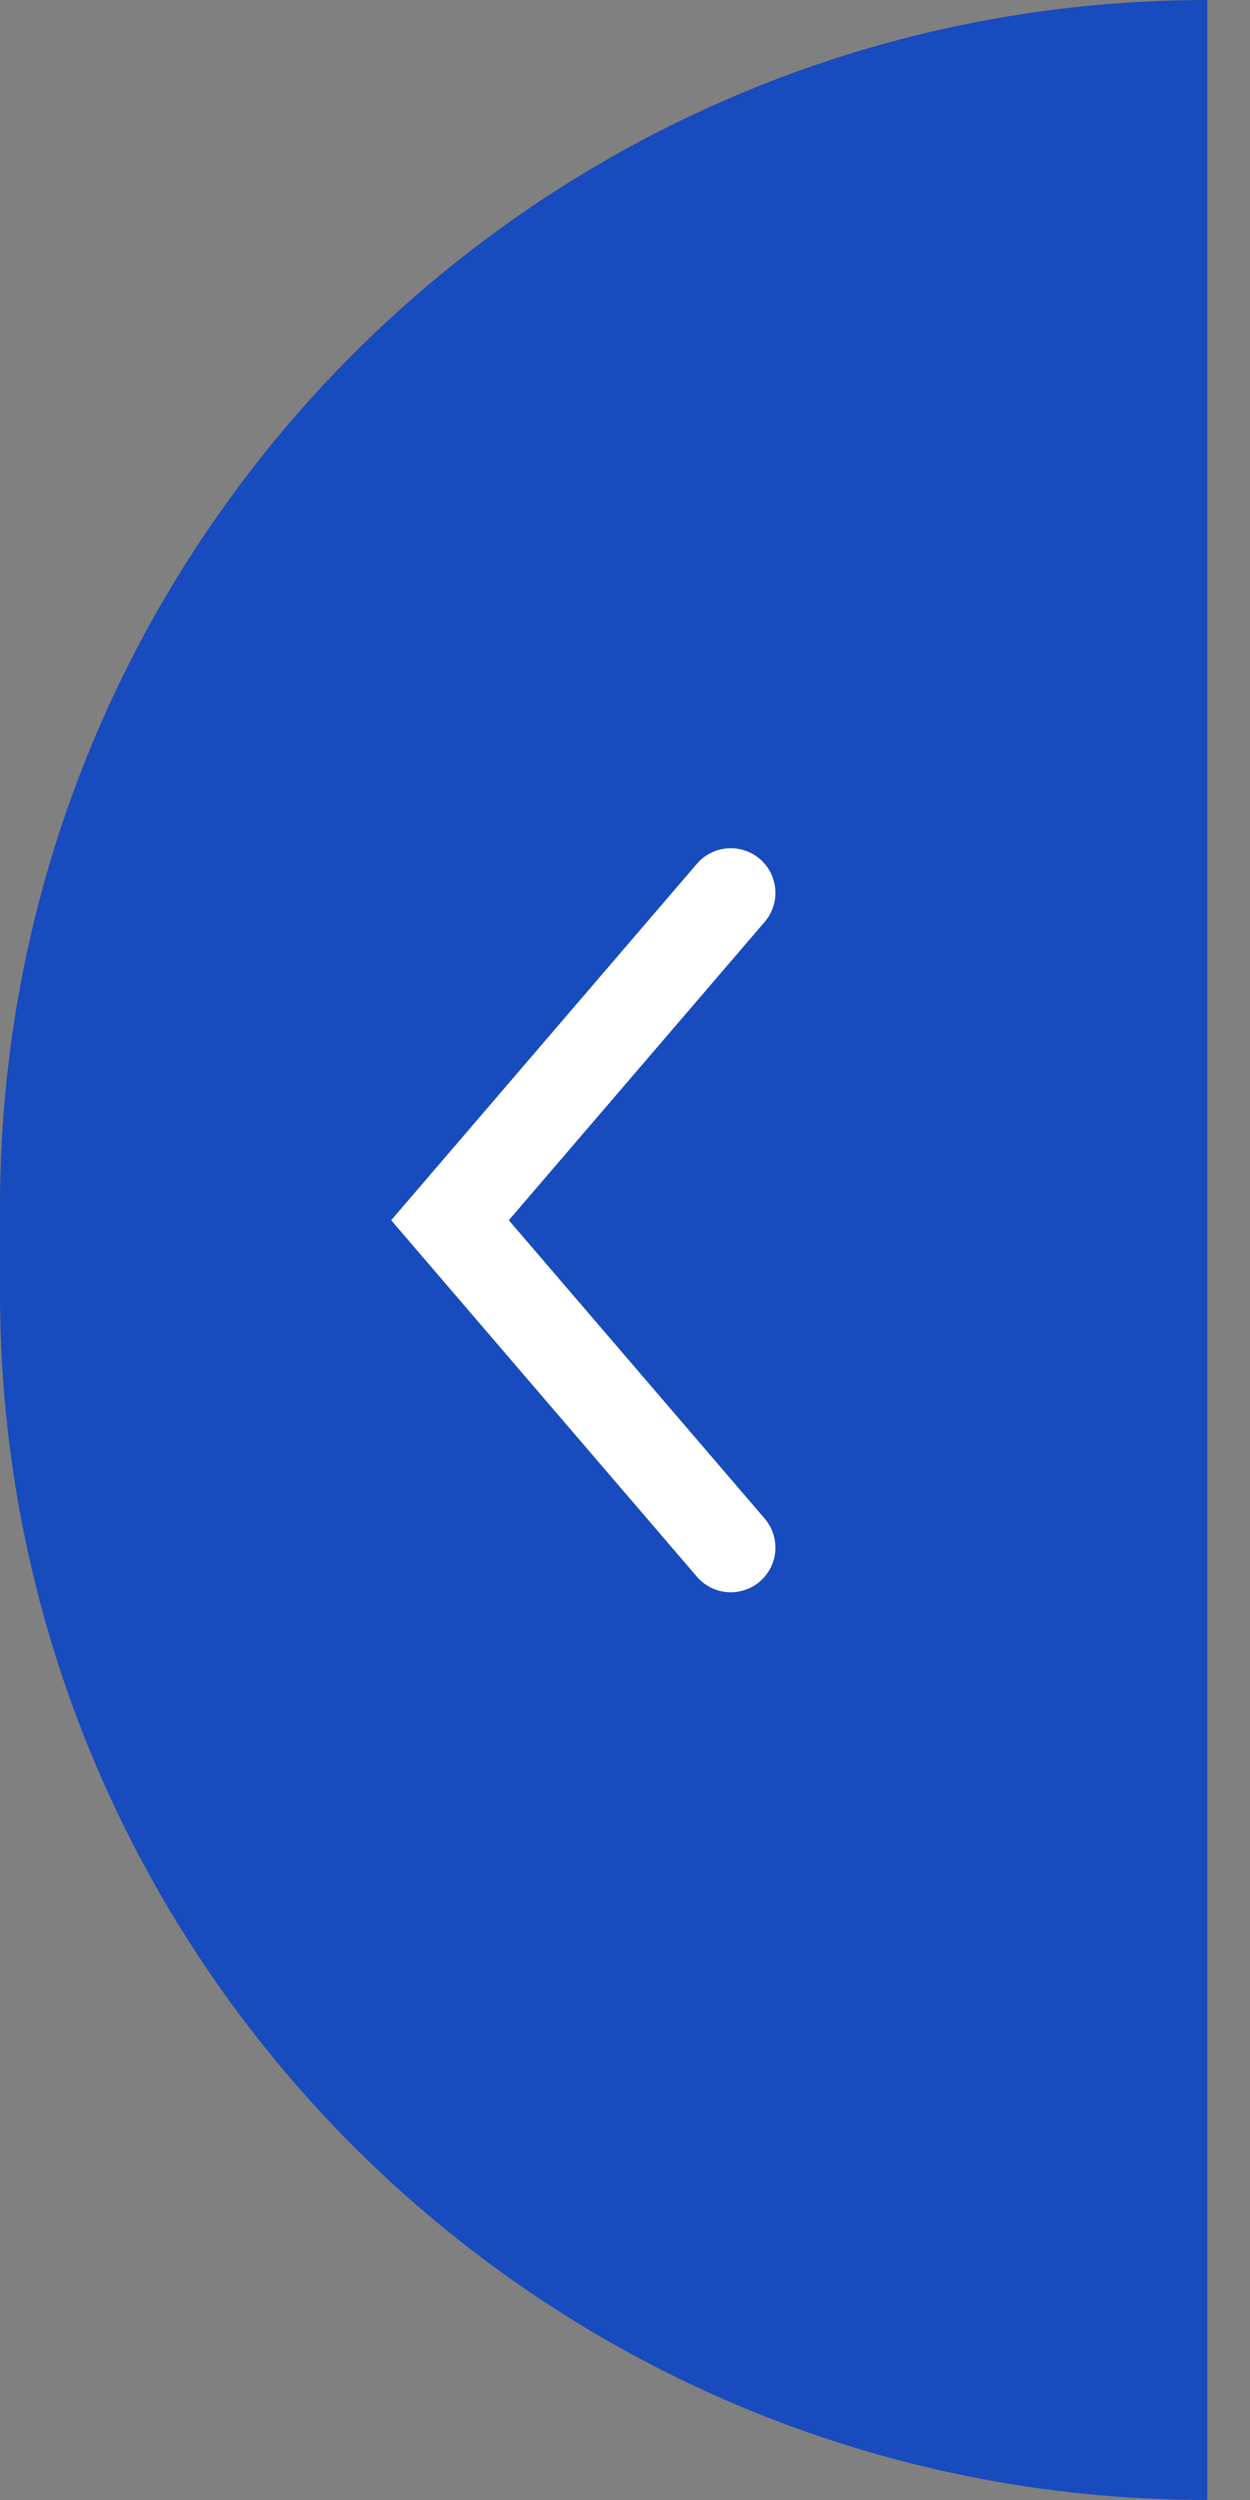
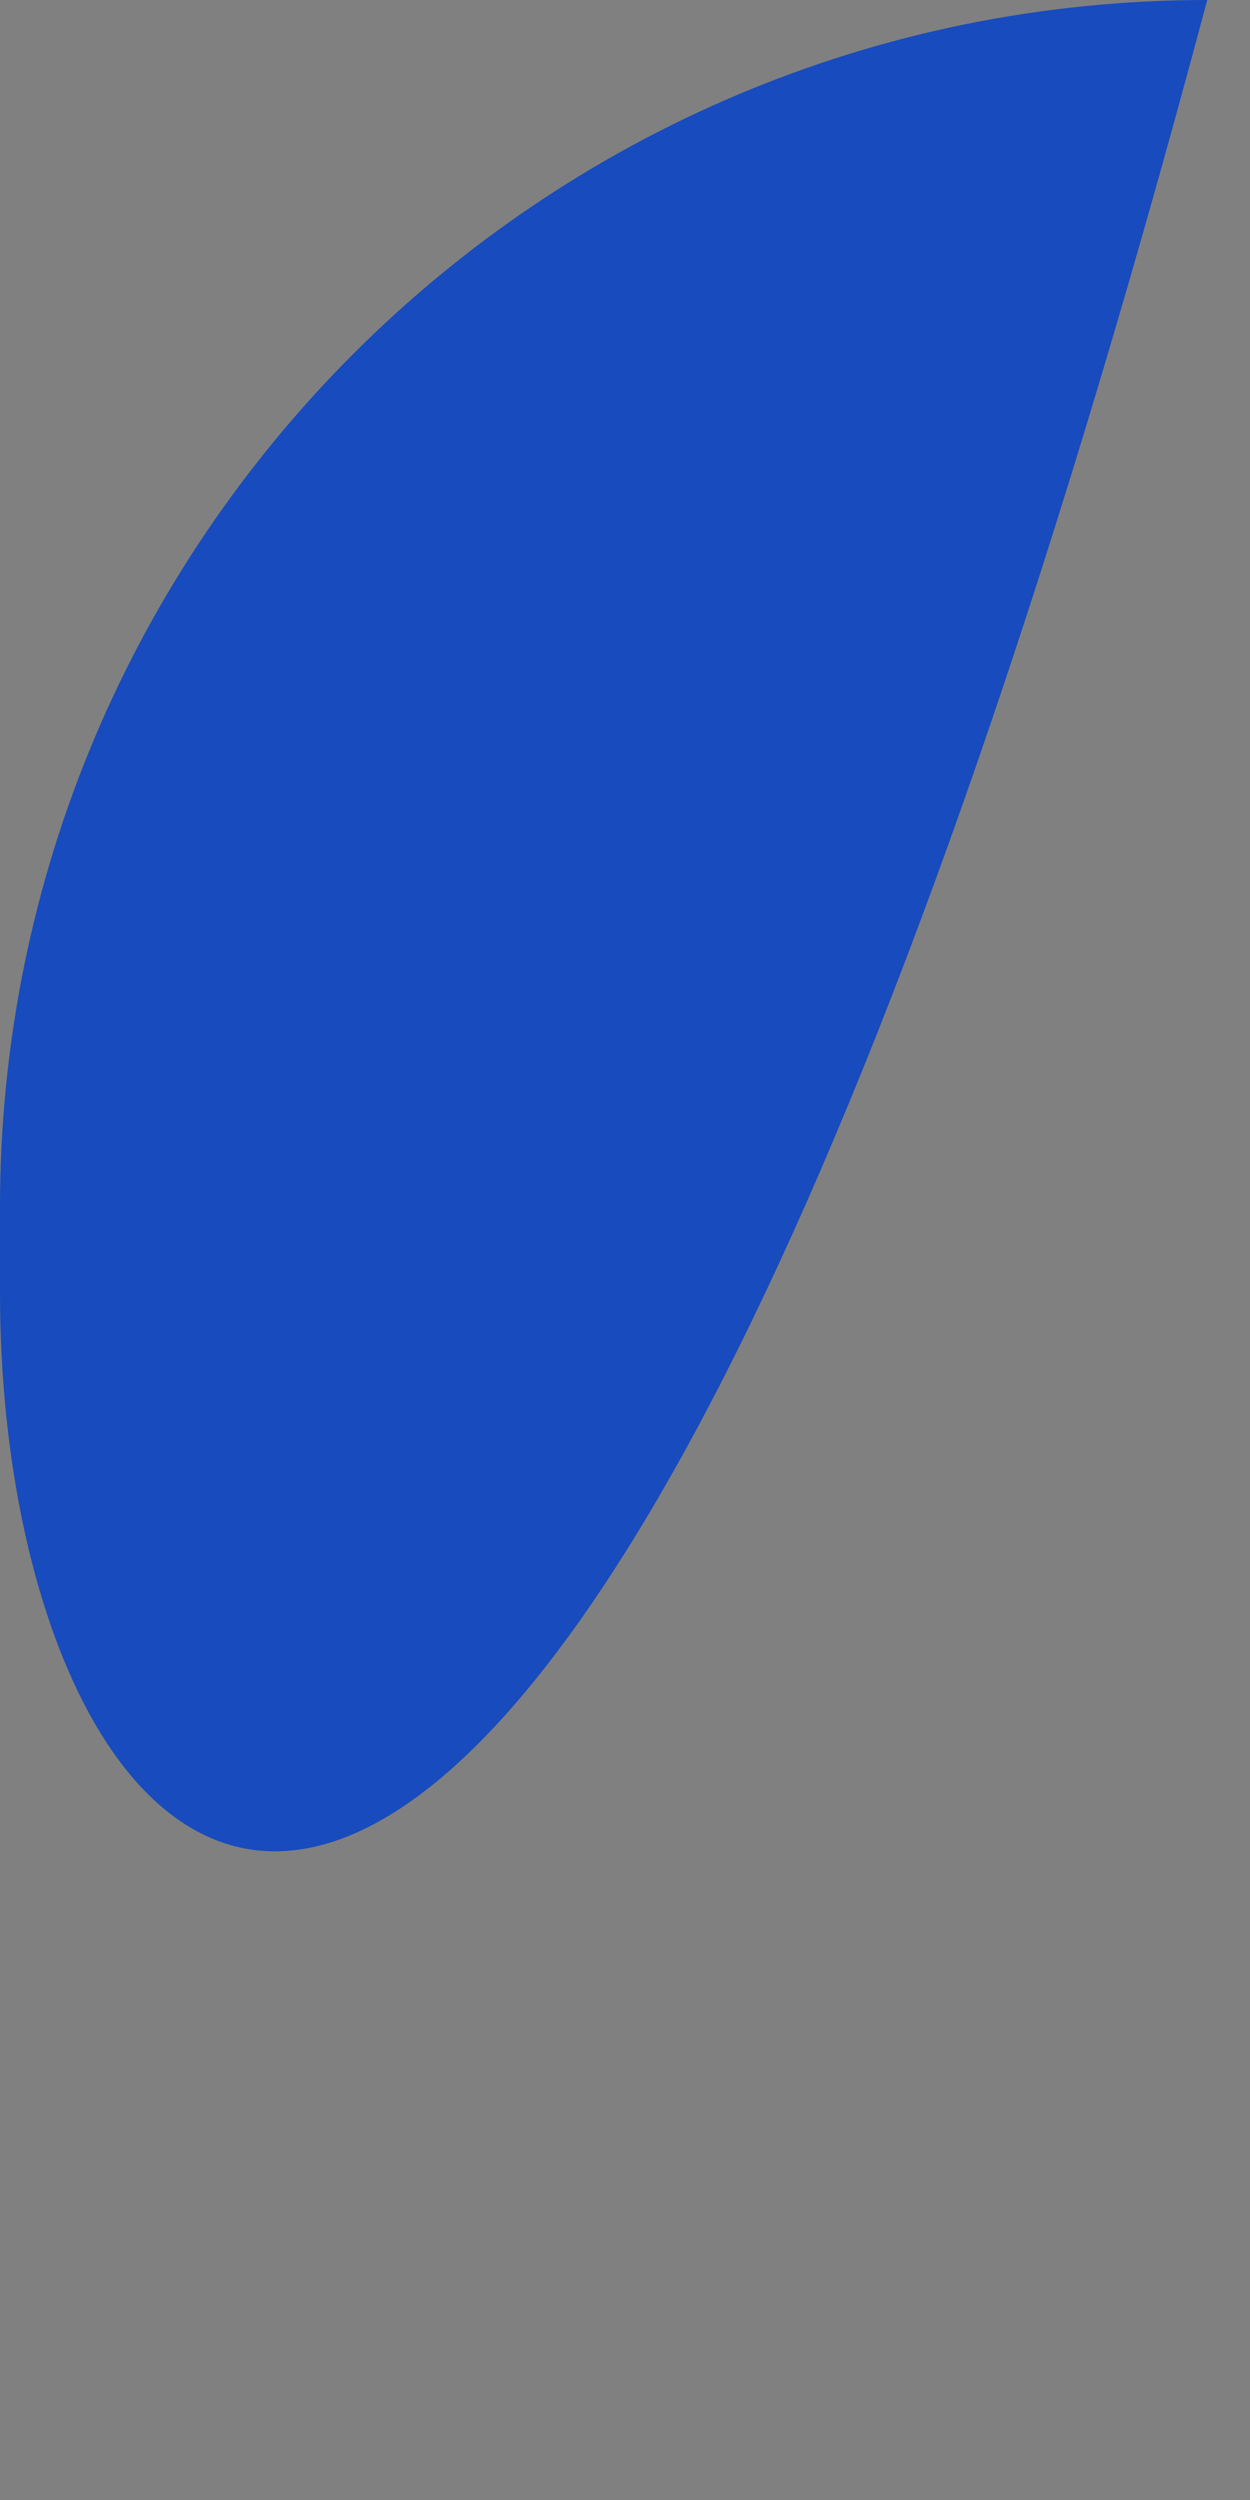
<svg xmlns="http://www.w3.org/2000/svg" width="21" height="42" viewBox="0 0 21 42" fill="none">
  <rect x="0" y="0" width="21" height="42" fill="#808080" stroke="none" />
-   <path d="M-4.02803e-05 21.718L-4.05177e-05 20.282C-4.23686e-05 9.08 9.08 2.07234e-06 20.282 0L20.282 42C9.08 42 -3.84294e-05 32.92 -4.02803e-05 21.718Z" fill="#184BBD" />
-   <path d="M12.277 26L7.56 20.5L12.277 15" stroke="white" stroke-width="1.5" stroke-linecap="round" />
+   <path d="M-4.02803e-05 21.718L-4.05177e-05 20.282C-4.23686e-05 9.08 9.08 2.07234e-06 20.282 0C9.08 42 -3.84294e-05 32.92 -4.02803e-05 21.718Z" fill="#184BBD" />
</svg>